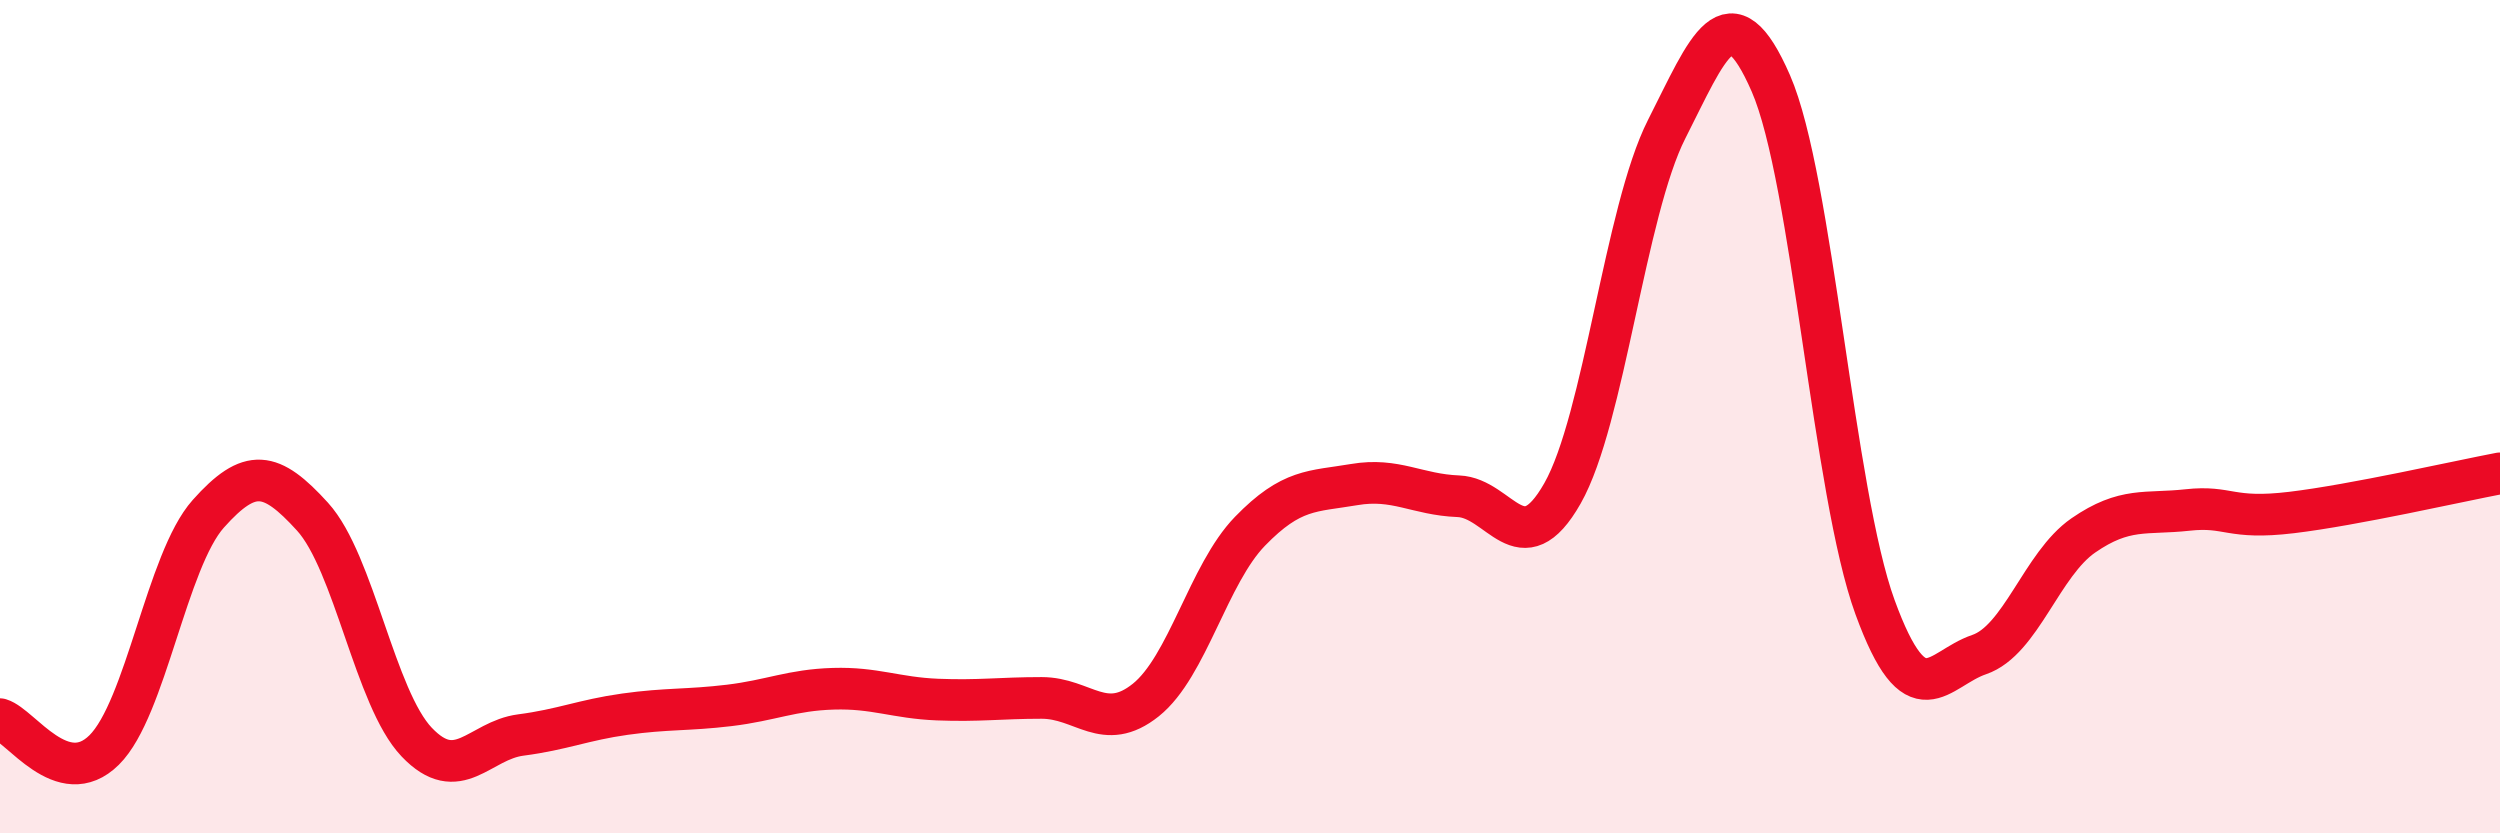
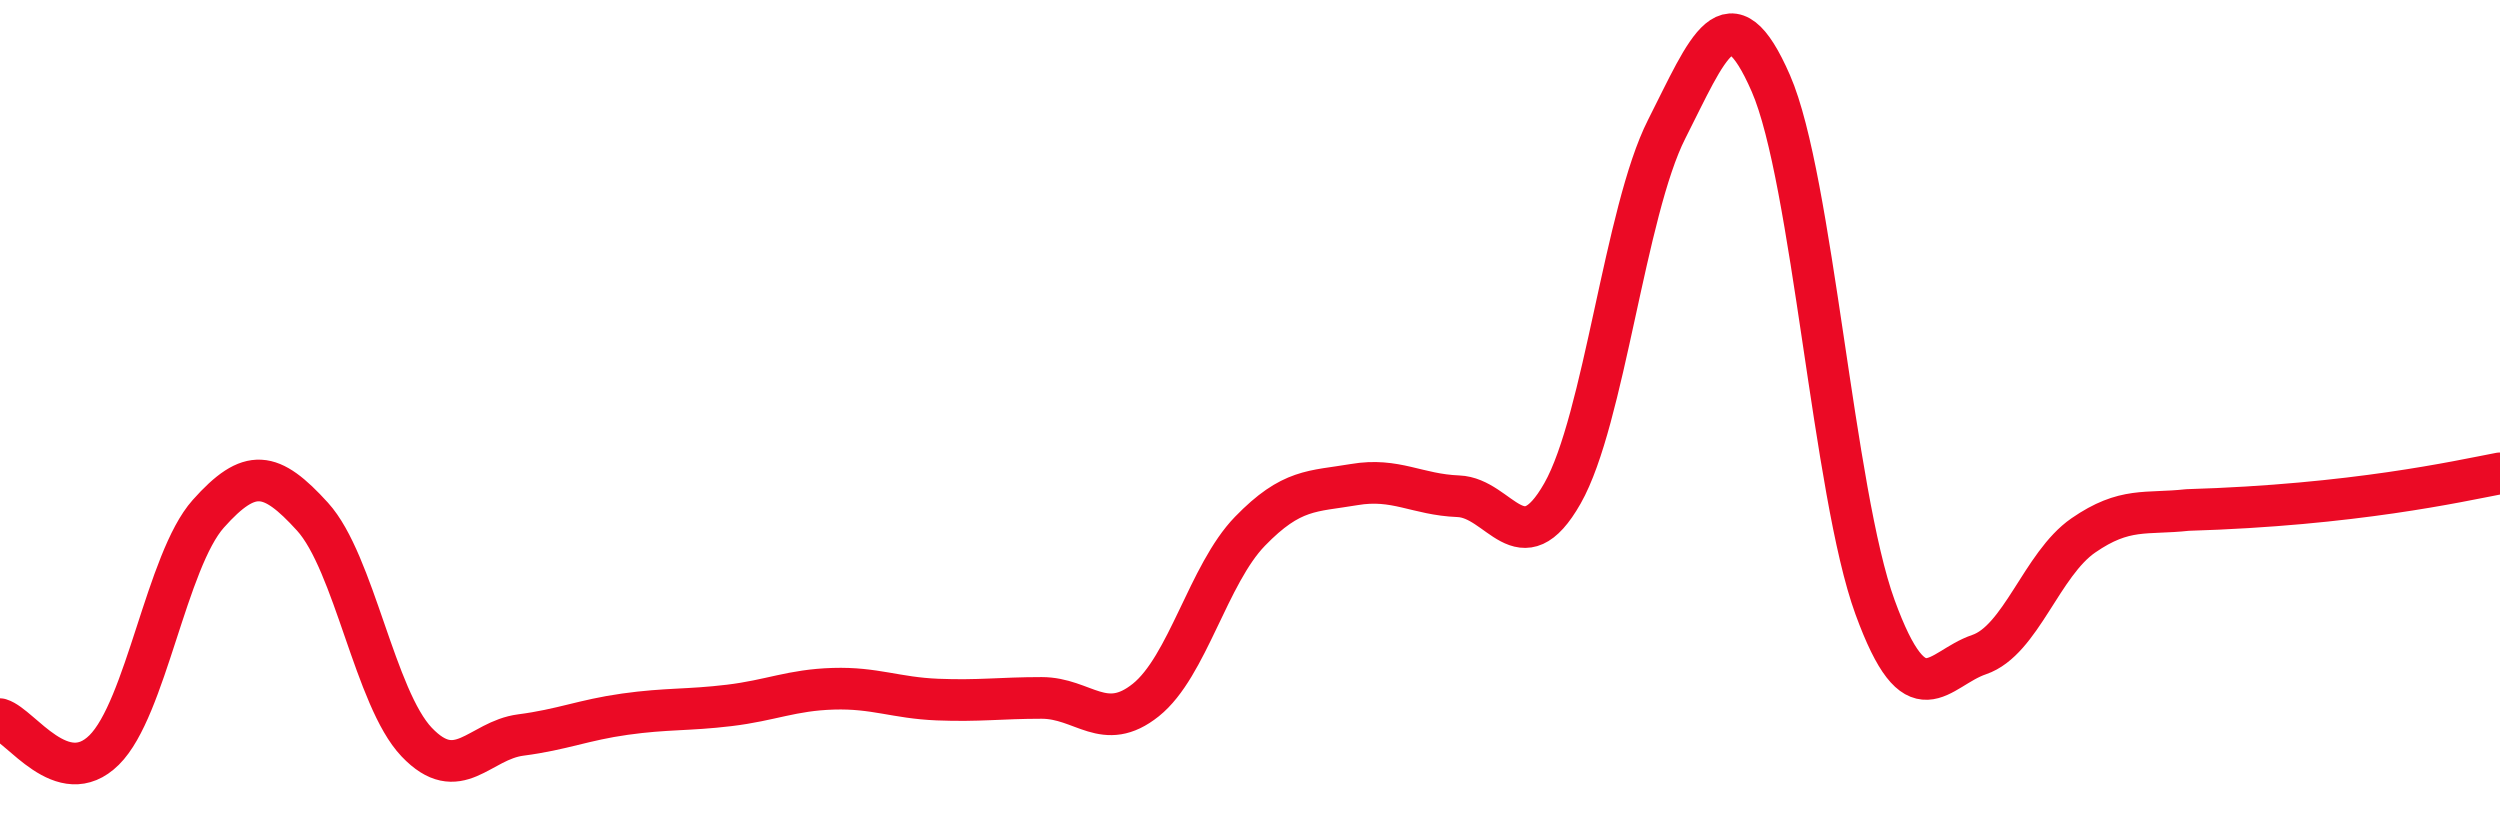
<svg xmlns="http://www.w3.org/2000/svg" width="60" height="20" viewBox="0 0 60 20">
-   <path d="M 0,17.26 C 0.5,17.41 1.5,18.99 2.5,18 C 3.5,17.01 4,13.45 5,12.33 C 6,11.21 6.5,11.3 7.5,12.4 C 8.5,13.5 9,16.76 10,17.81 C 11,18.86 11.5,17.77 12.5,17.64 C 13.5,17.51 14,17.28 15,17.14 C 16,17 16.5,17.05 17.5,16.93 C 18.5,16.81 19,16.56 20,16.53 C 21,16.5 21.5,16.75 22.5,16.79 C 23.5,16.83 24,16.75 25,16.75 C 26,16.75 26.5,17.6 27.5,16.8 C 28.5,16 29,13.78 30,12.75 C 31,11.72 31.5,11.8 32.5,11.63 C 33.5,11.46 34,11.87 35,11.91 C 36,11.95 36.5,13.6 37.5,11.84 C 38.5,10.08 39,5.07 40,3.1 C 41,1.13 41.5,-0.29 42.5,2 C 43.5,4.29 44,11.83 45,14.57 C 46,17.31 46.5,16.05 47.5,15.71 C 48.5,15.37 49,13.54 50,12.85 C 51,12.16 51.5,12.35 52.5,12.24 C 53.5,12.13 53.5,12.48 55,12.3 C 56.5,12.12 59,11.55 60,11.36L60 20L0 20Z" fill="#EB0A25" opacity="0.1" stroke-linecap="round" stroke-linejoin="round" />
-   <path d="M 0,17.26 C 0.5,17.41 1.5,18.99 2.5,18 C 3.5,17.01 4,13.45 5,12.33 C 6,11.21 6.5,11.3 7.5,12.4 C 8.5,13.5 9,16.76 10,17.81 C 11,18.86 11.5,17.77 12.5,17.64 C 13.5,17.51 14,17.28 15,17.14 C 16,17 16.5,17.05 17.5,16.93 C 18.5,16.81 19,16.56 20,16.53 C 21,16.5 21.5,16.75 22.5,16.79 C 23.5,16.83 24,16.75 25,16.75 C 26,16.75 26.5,17.6 27.5,16.8 C 28.5,16 29,13.78 30,12.75 C 31,11.72 31.5,11.8 32.5,11.63 C 33.5,11.46 34,11.87 35,11.91 C 36,11.95 36.5,13.6 37.5,11.84 C 38.5,10.08 39,5.07 40,3.1 C 41,1.13 41.5,-0.29 42.5,2 C 43.5,4.29 44,11.83 45,14.57 C 46,17.31 46.5,16.05 47.5,15.71 C 48.5,15.37 49,13.54 50,12.85 C 51,12.16 51.5,12.35 52.5,12.24 C 53.5,12.13 53.5,12.48 55,12.3 C 56.5,12.12 59,11.55 60,11.36" stroke="#EB0A25" stroke-width="1" fill="none" stroke-linecap="round" stroke-linejoin="round" />
+   <path d="M 0,17.26 C 0.5,17.41 1.5,18.99 2.5,18 C 3.5,17.01 4,13.45 5,12.33 C 6,11.21 6.5,11.3 7.5,12.4 C 8.5,13.5 9,16.76 10,17.81 C 11,18.86 11.5,17.77 12.5,17.64 C 13.5,17.51 14,17.28 15,17.14 C 16,17 16.5,17.05 17.5,16.93 C 18.5,16.81 19,16.56 20,16.53 C 21,16.5 21.5,16.75 22.5,16.79 C 23.5,16.83 24,16.75 25,16.75 C 26,16.75 26.5,17.6 27.5,16.8 C 28.5,16 29,13.78 30,12.75 C 31,11.72 31.5,11.8 32.5,11.63 C 33.5,11.46 34,11.87 35,11.91 C 36,11.95 36.5,13.6 37.5,11.84 C 38.5,10.08 39,5.07 40,3.1 C 41,1.13 41.5,-0.29 42.5,2 C 43.5,4.29 44,11.83 45,14.57 C 46,17.31 46.5,16.05 47.5,15.71 C 48.5,15.37 49,13.54 50,12.85 C 51,12.16 51.5,12.35 52.5,12.24 C 56.5,12.12 59,11.55 60,11.36" stroke="#EB0A25" stroke-width="1" fill="none" stroke-linecap="round" stroke-linejoin="round" />
</svg>